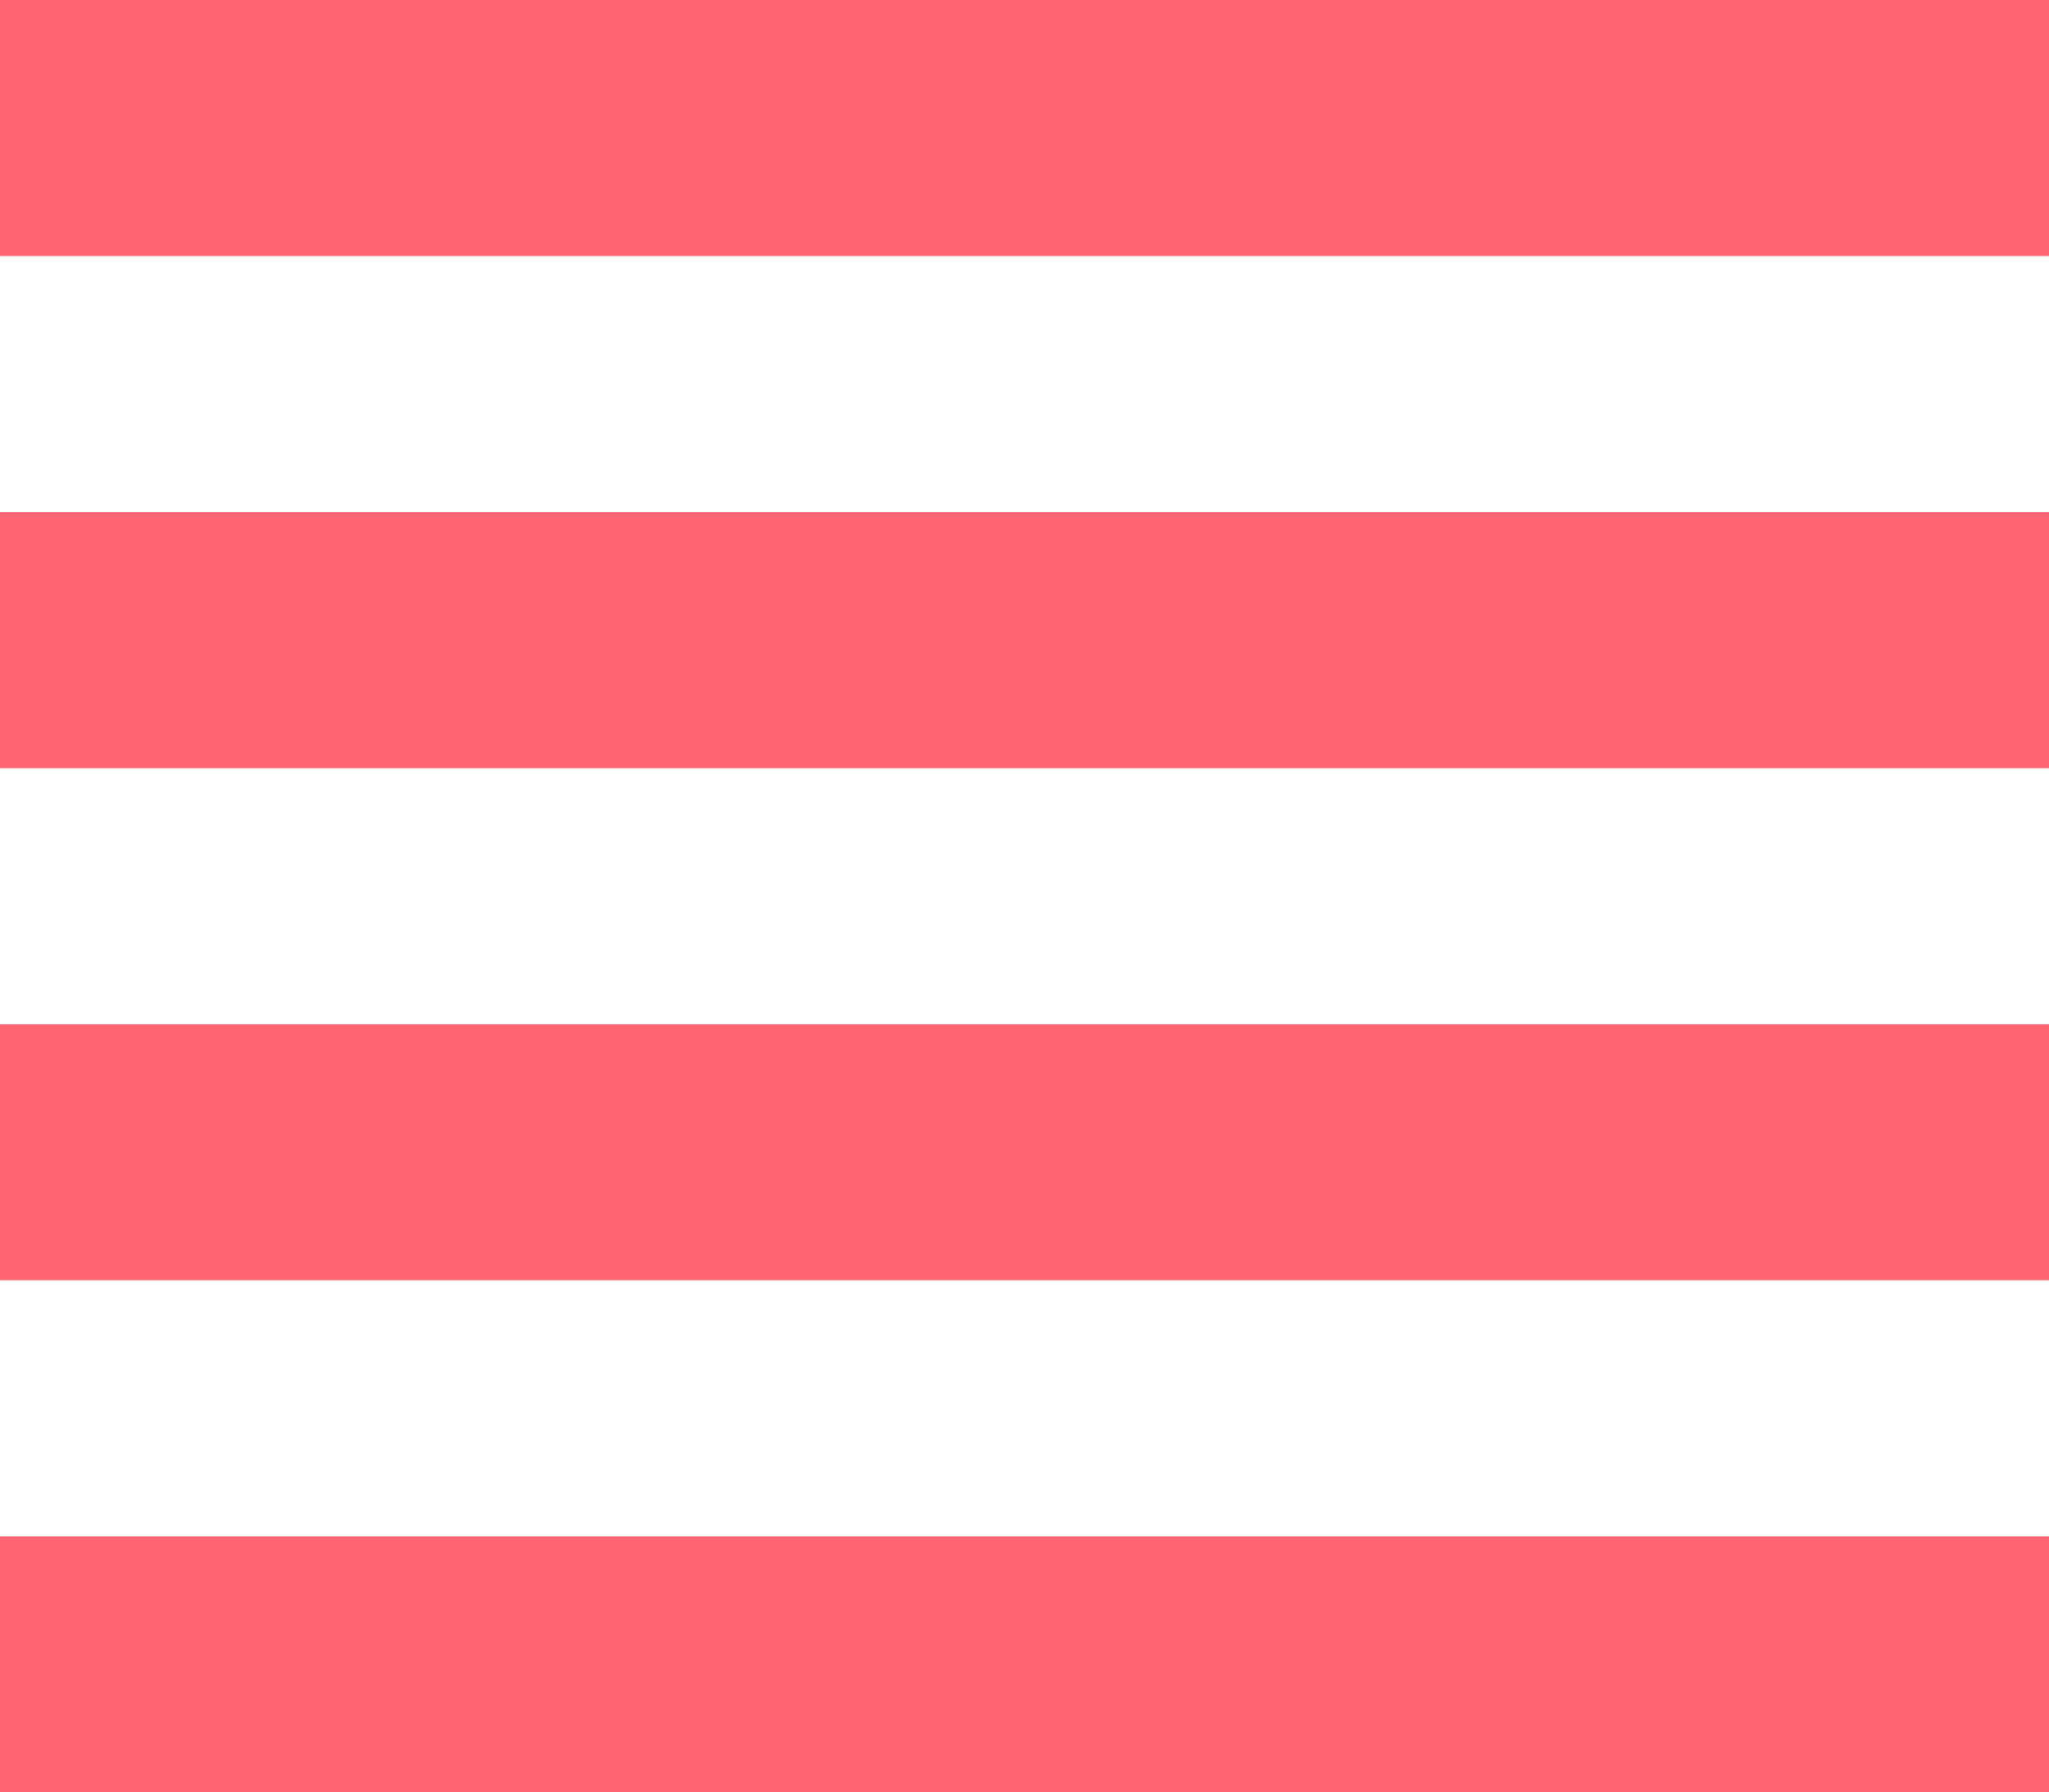
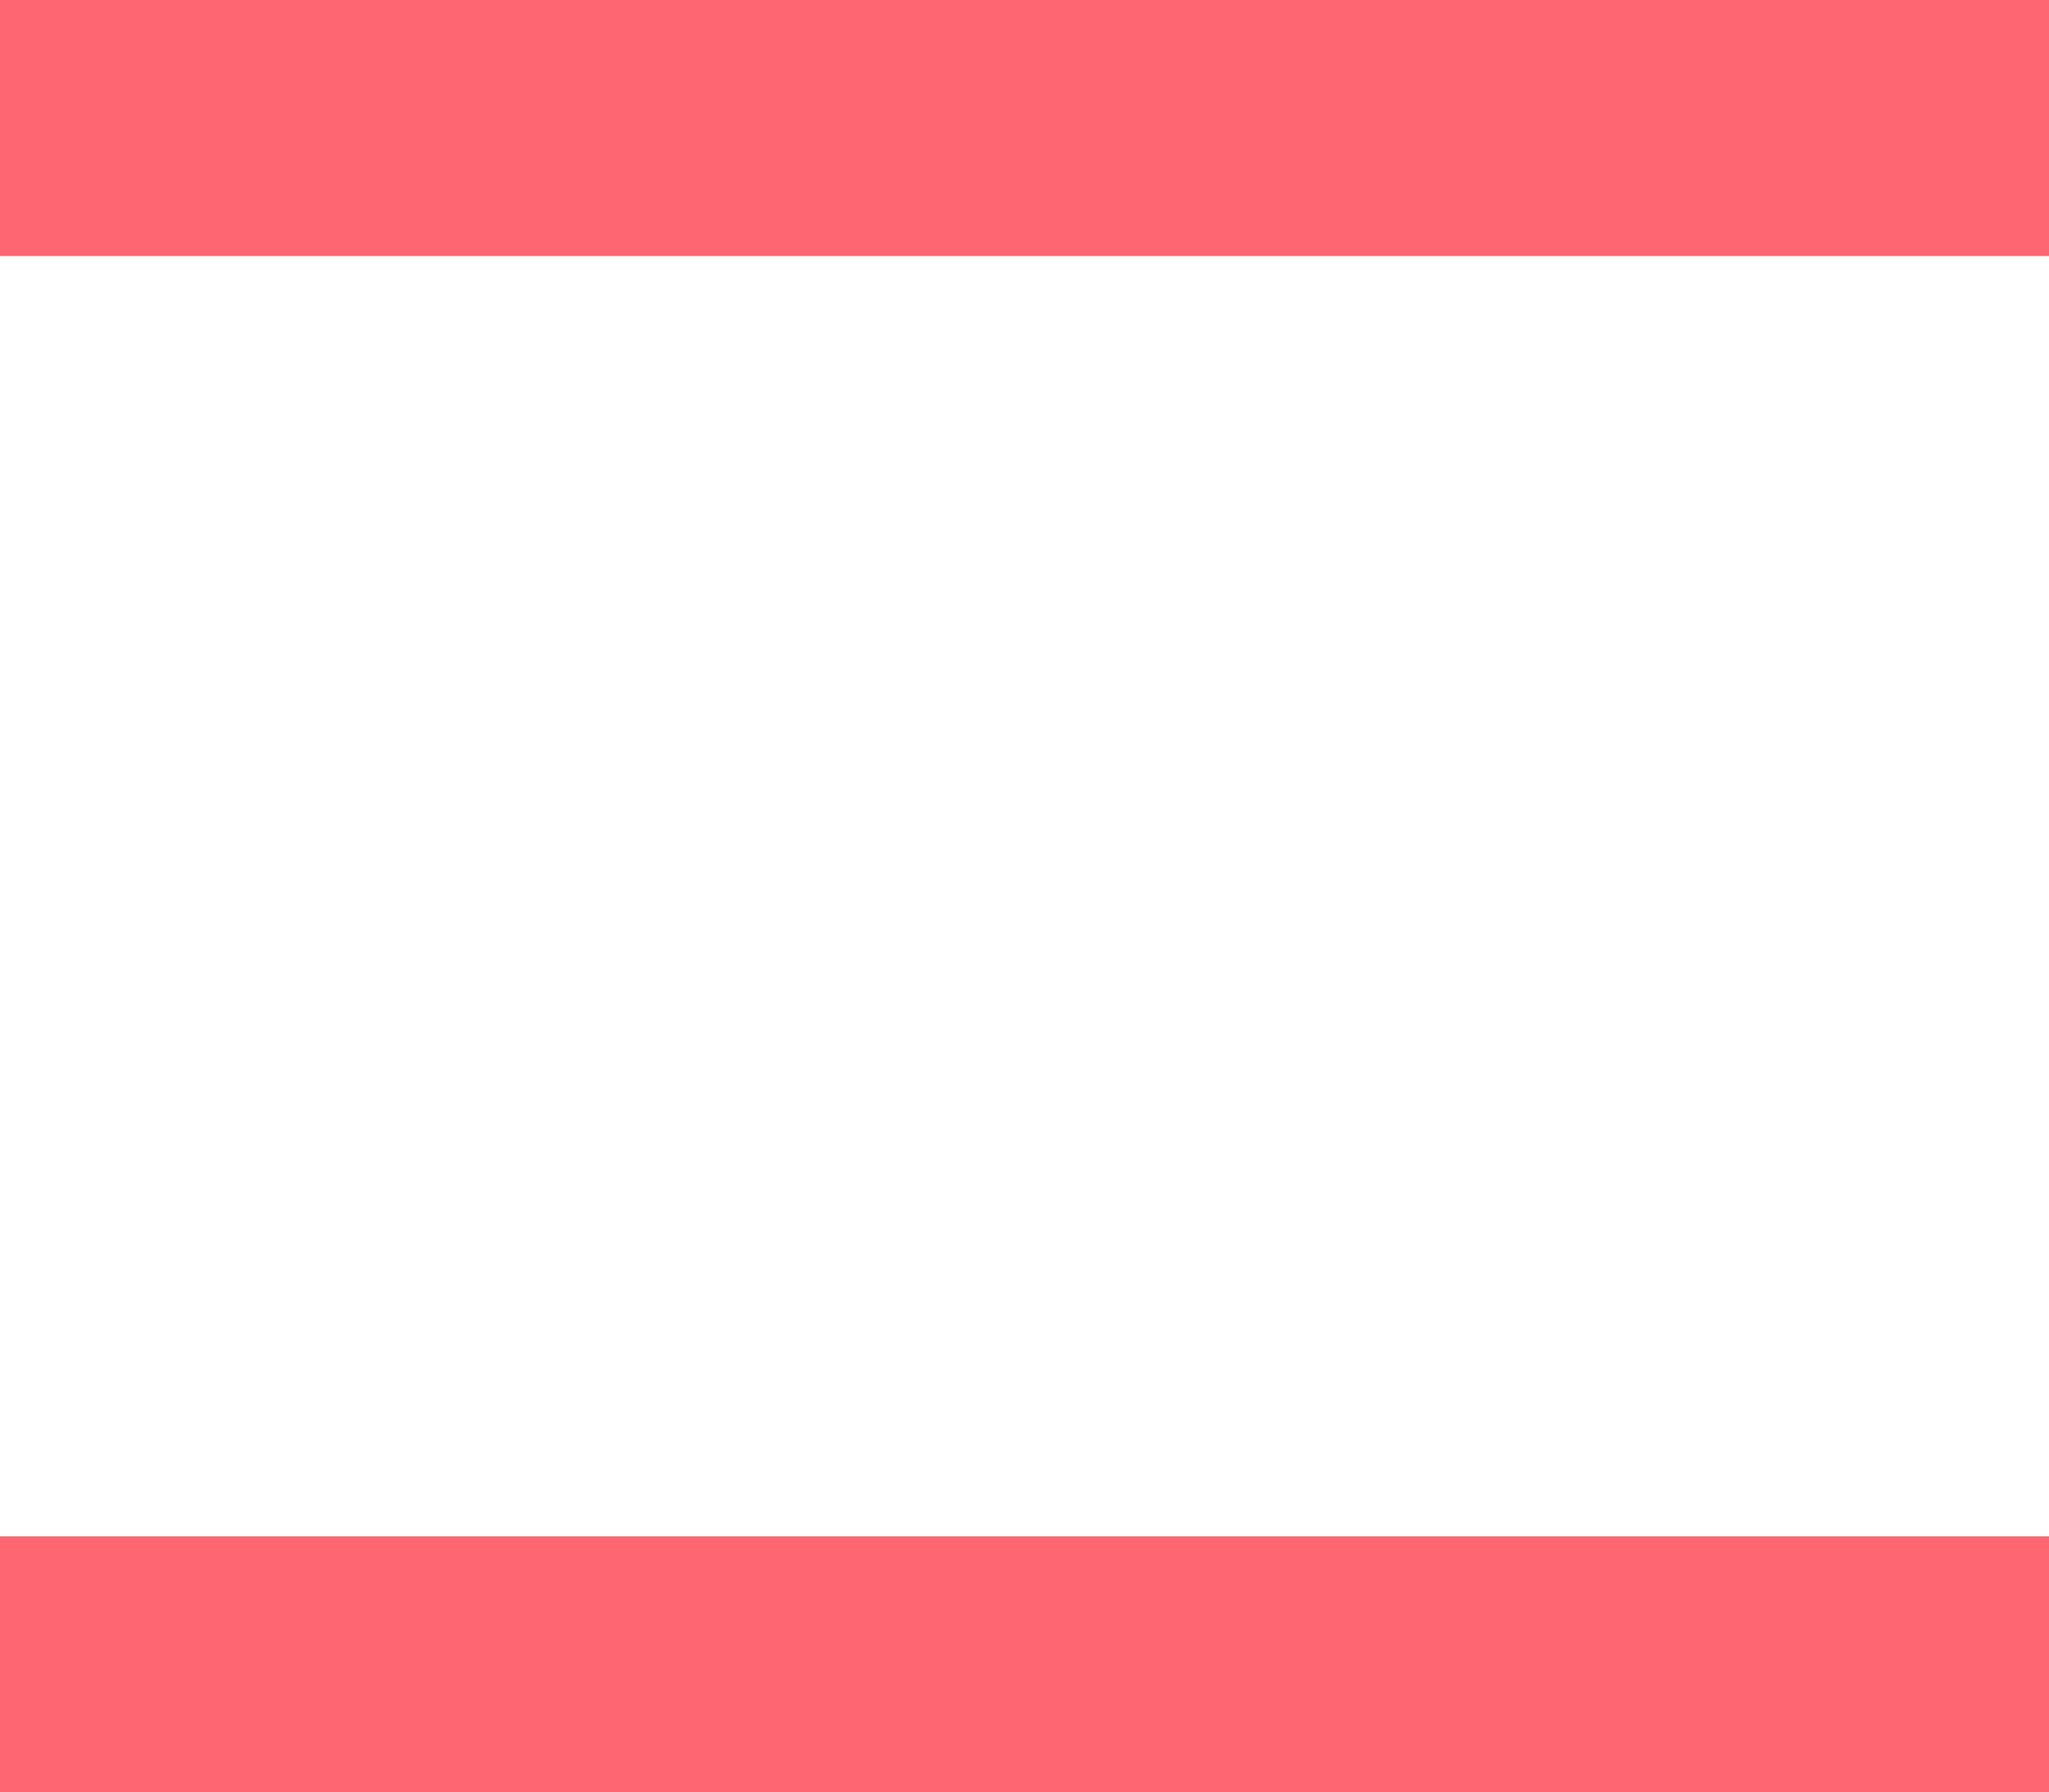
<svg xmlns="http://www.w3.org/2000/svg" id="uuid-e830ff53-dcae-4f65-881d-a061346c0e78" viewBox="0 0 2840.31 2485.24">
  <rect width="2840.31" height="355.02" fill="#fe6672" />
-   <rect y="1420.19" width="2840.31" height="355.02" fill="#fe6672" />
  <rect y="2130.22" width="2840.31" height="355.02" fill="#fe6672" />
-   <rect y="710.09" width="2840.31" height="355.08" fill="#fe6672" />
</svg>